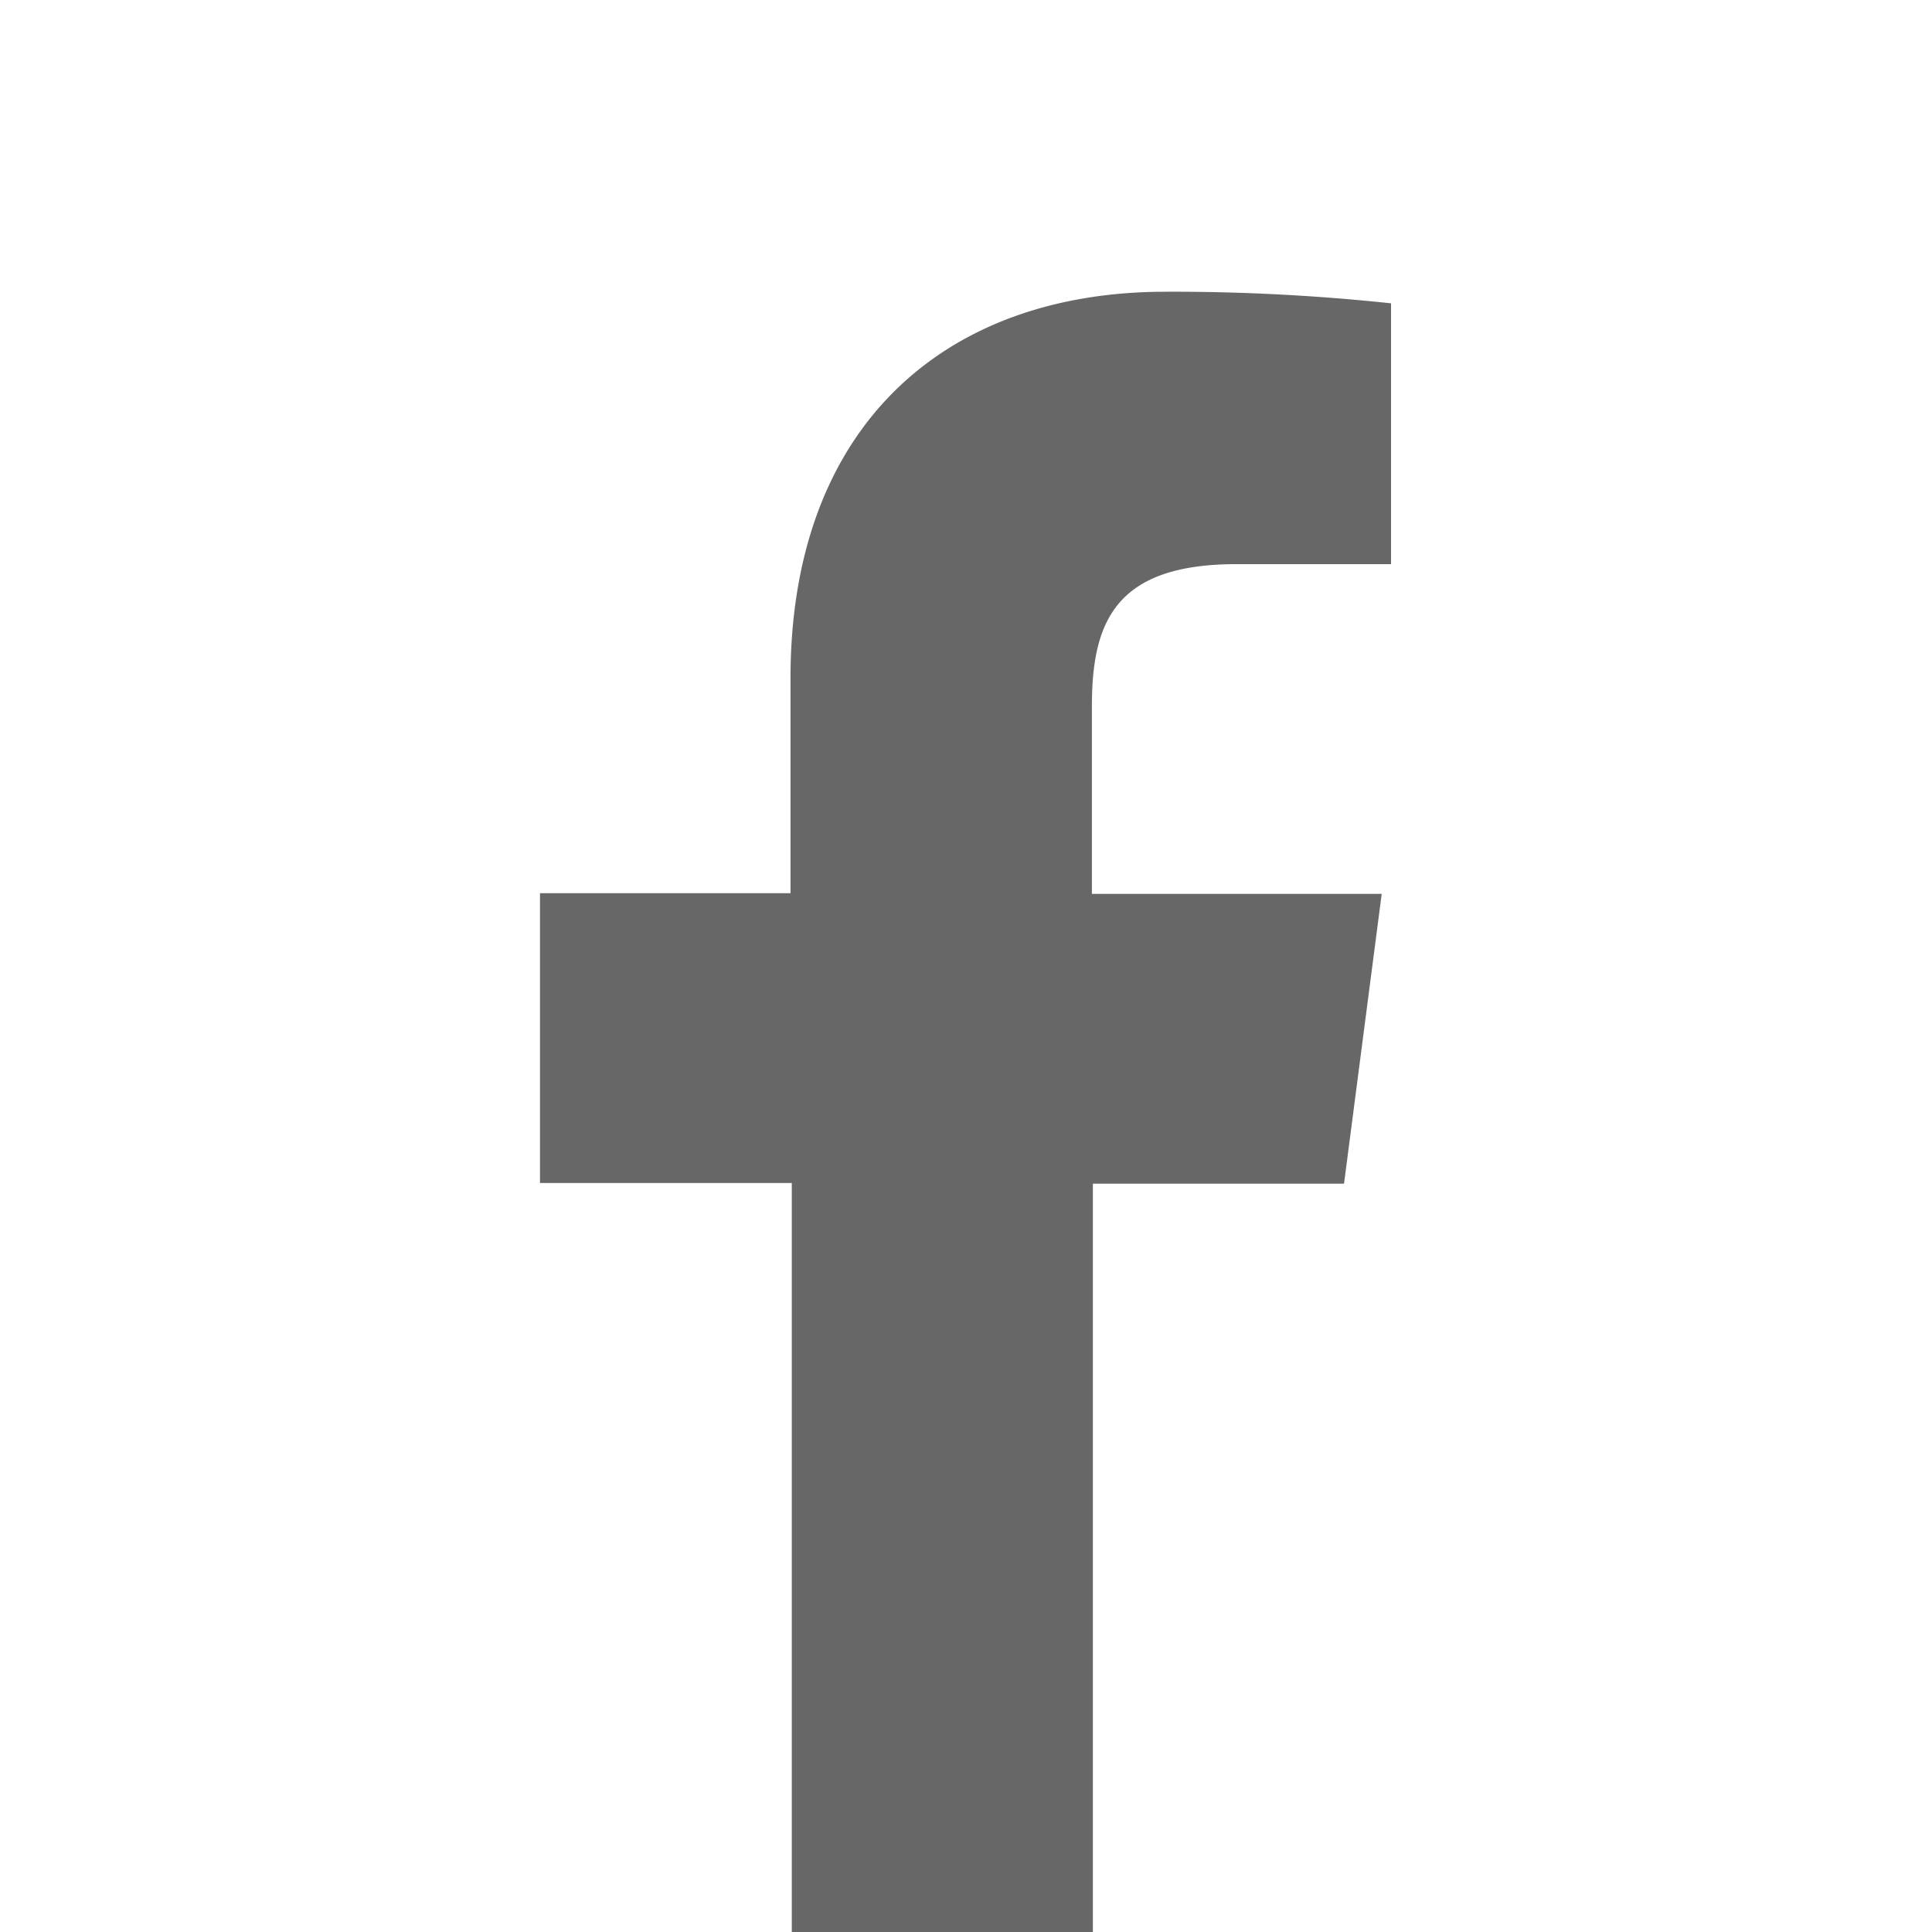
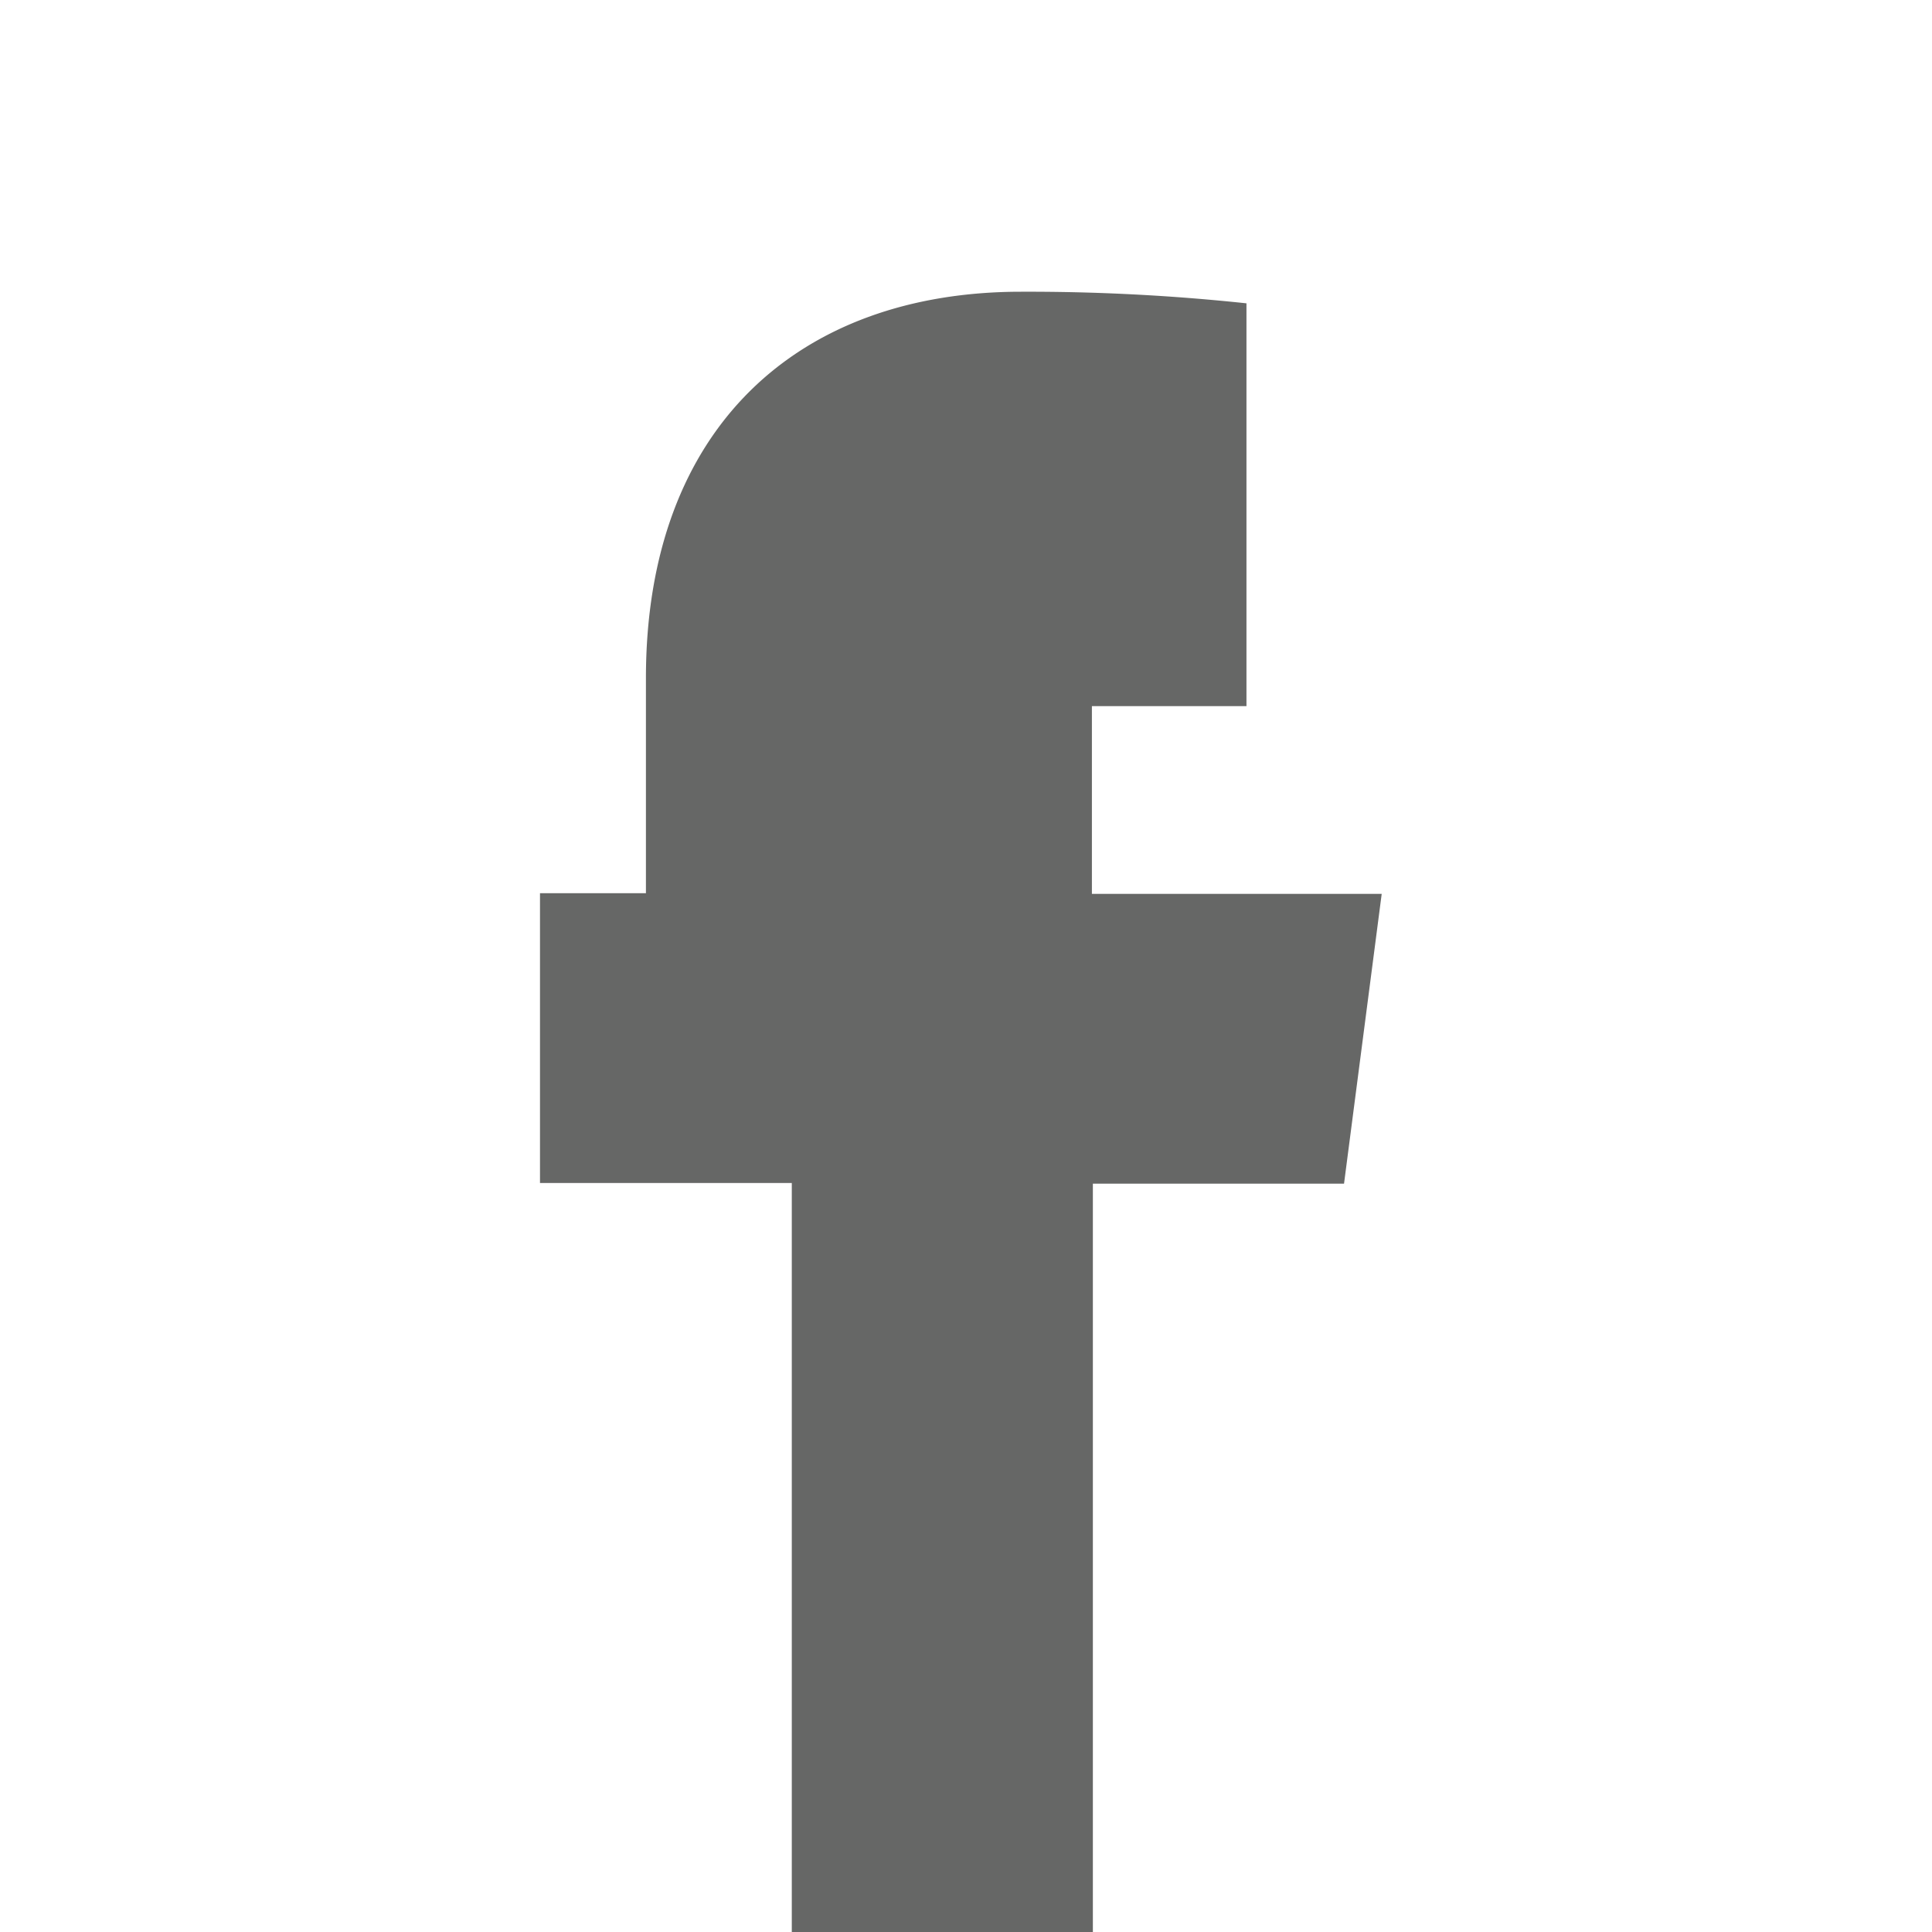
<svg xmlns="http://www.w3.org/2000/svg" id="Layer_1" data-name="Layer 1" viewBox="0 0 60 60">
  <defs>
    <style>.cls-1{fill:#666766;}</style>
  </defs>
-   <path id="f" class="cls-1" d="M33.94,60V36.76h7.8l1.17-9h-9V21.93c0-2.62.73-4.41,4.49-4.41h4.8V9.42a64,64,0,0,0-7-.36c-6.91,0-11.65,4.22-11.65,12v6.68H16.77v9h7.82V60Z" />
+   <path id="f" class="cls-1" d="M33.94,60V36.76h7.8l1.17-9h-9V21.93h4.8V9.42a64,64,0,0,0-7-.36c-6.91,0-11.65,4.22-11.65,12v6.68H16.77v9h7.82V60Z" />
</svg>